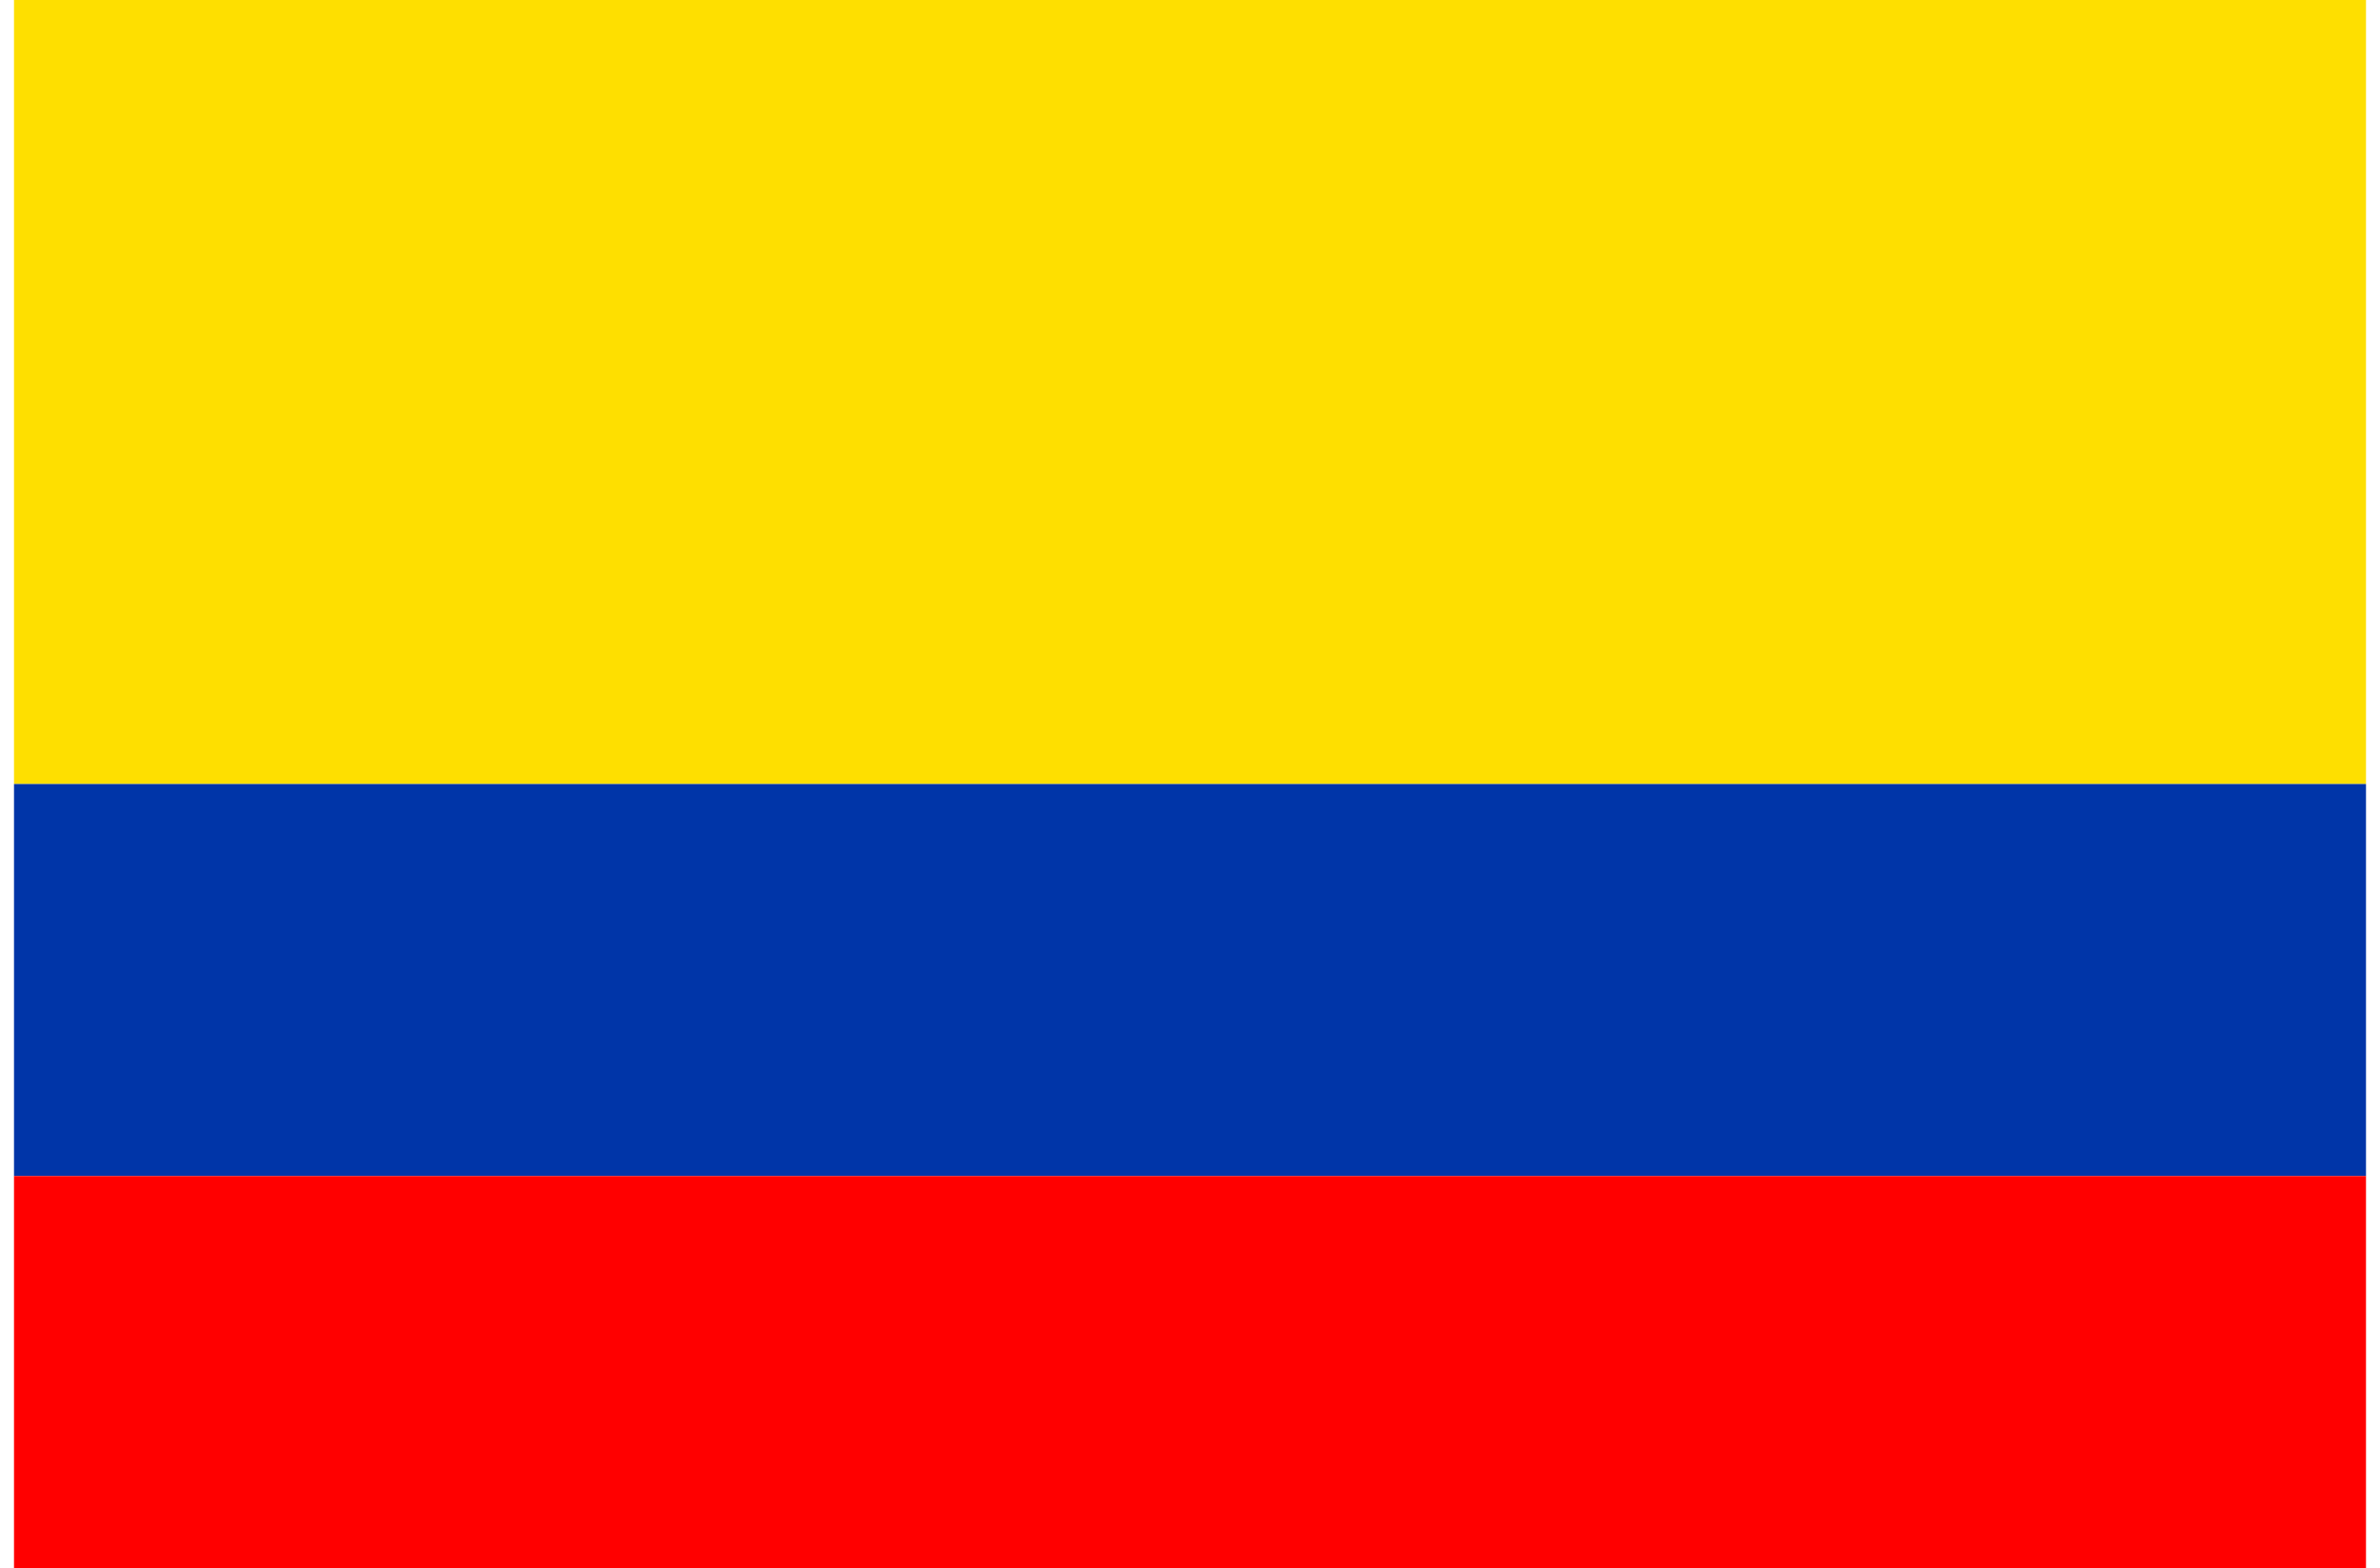
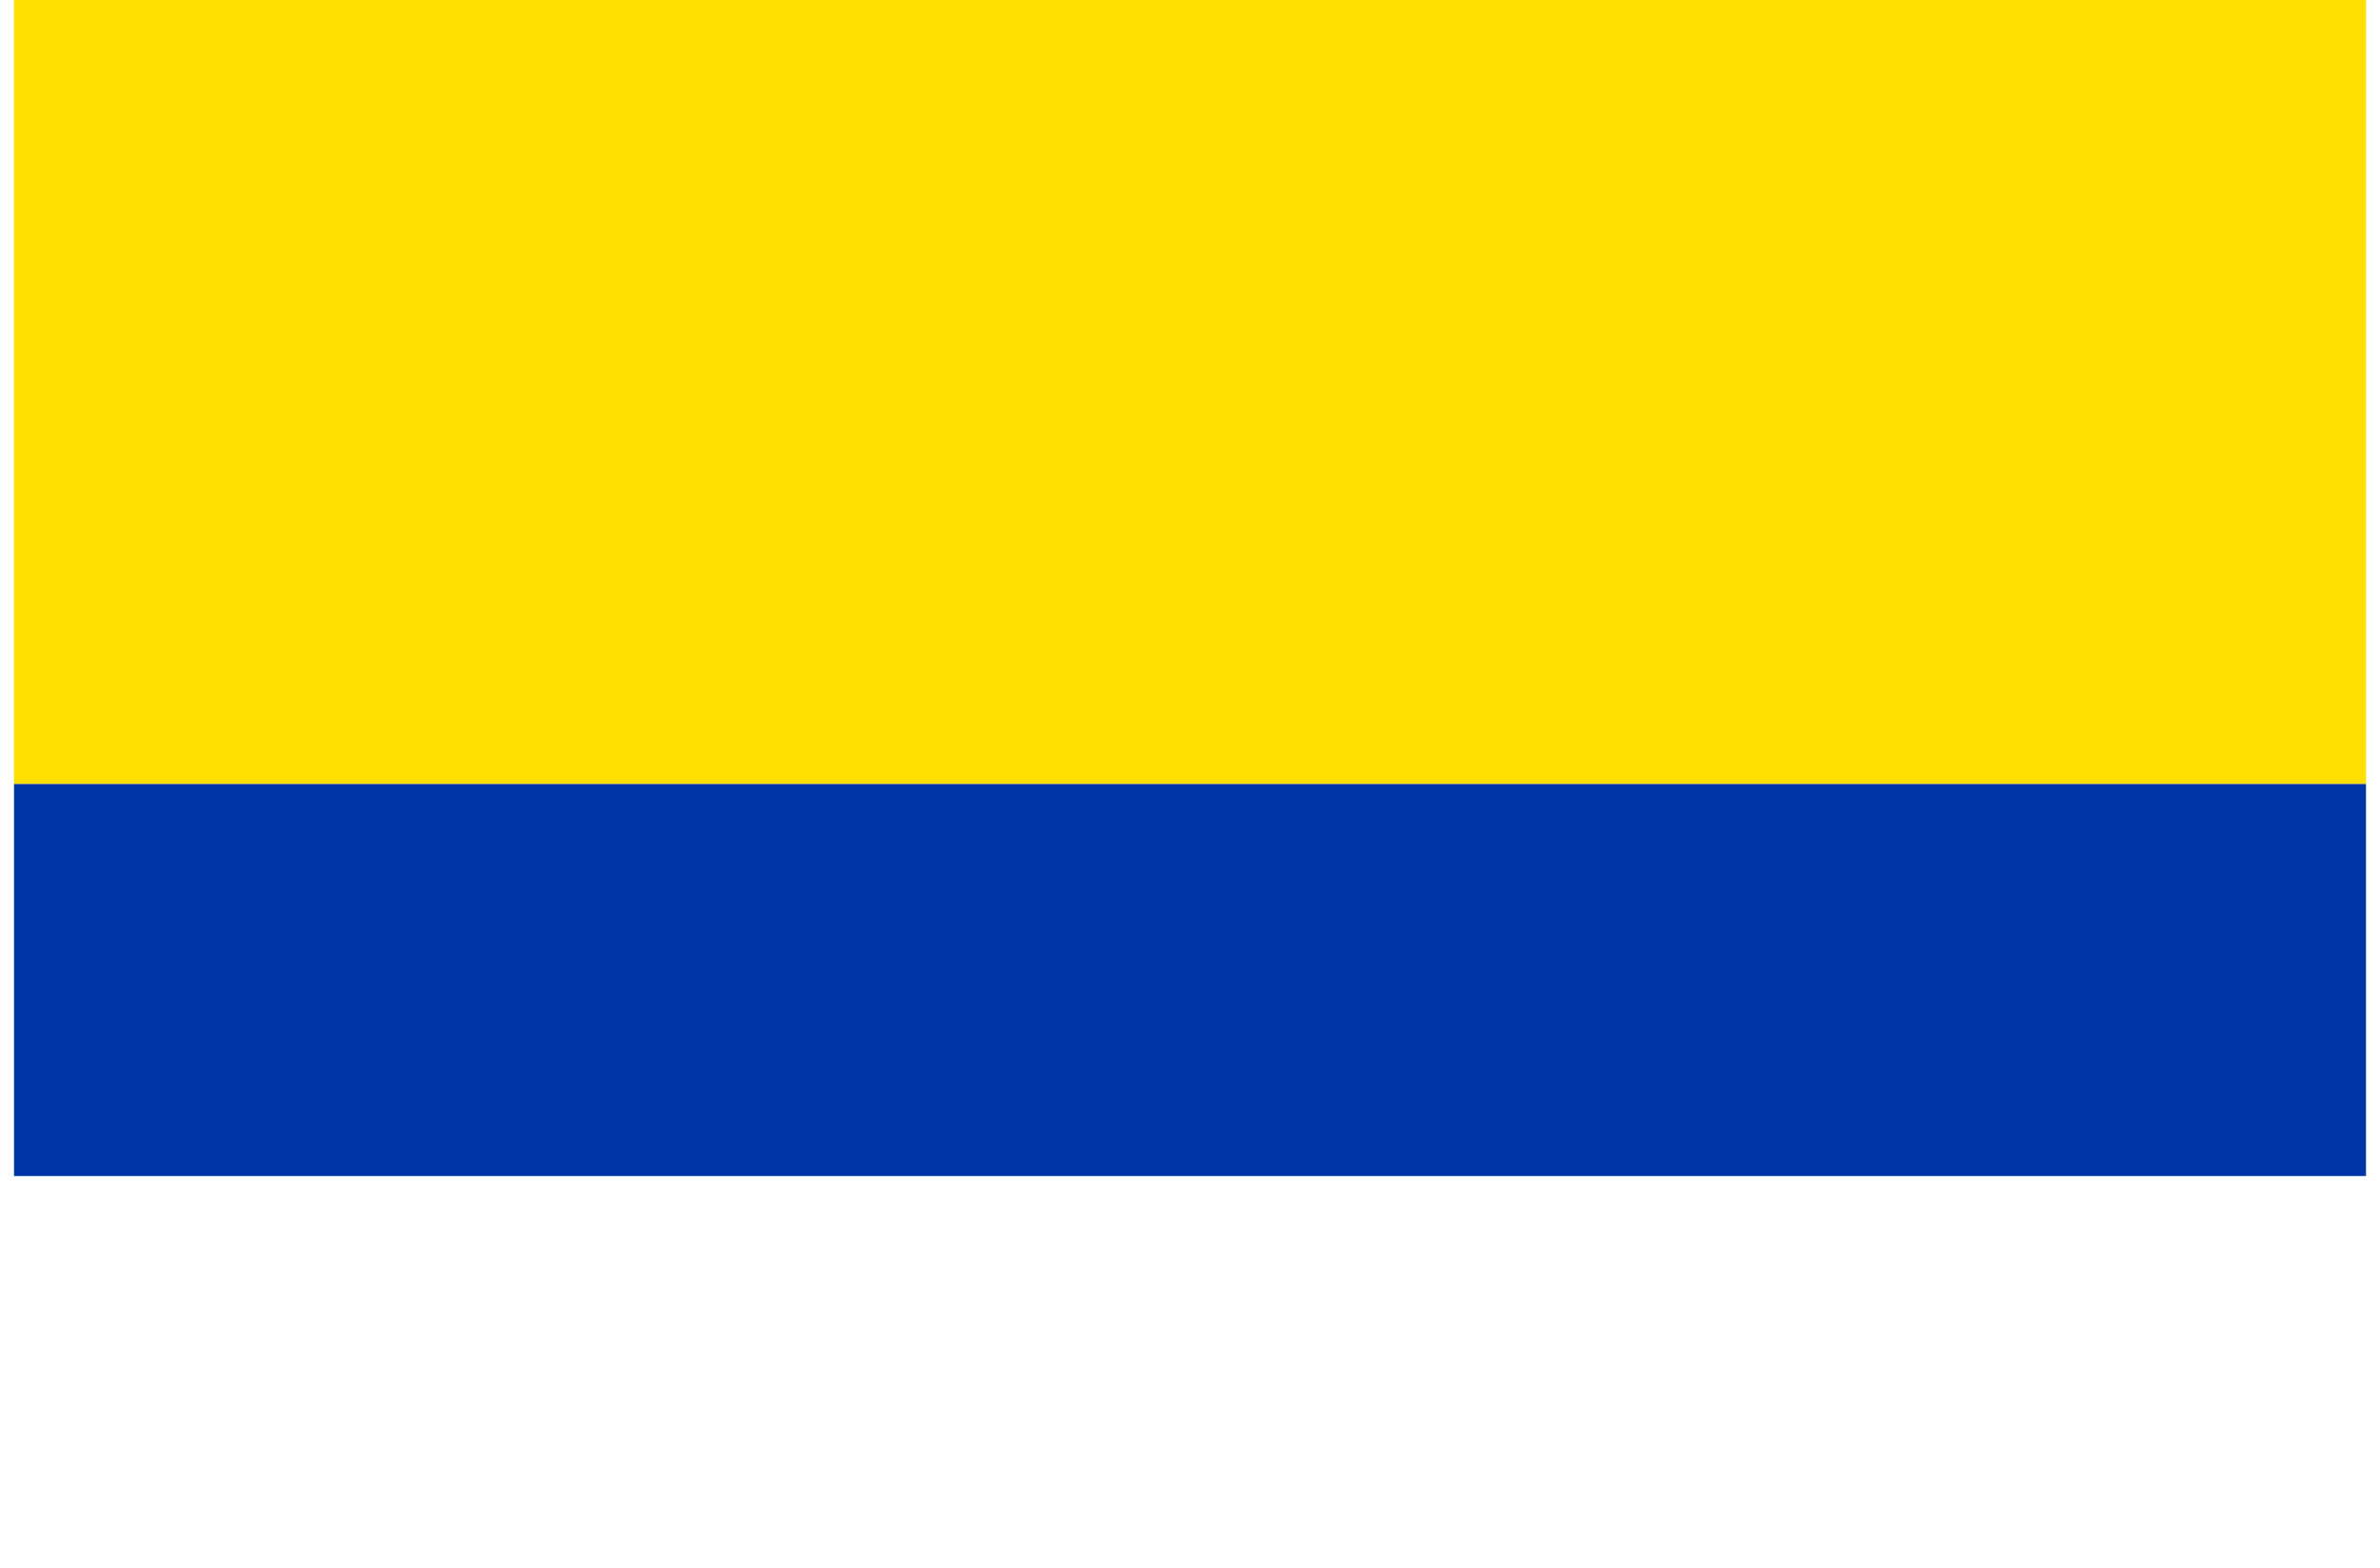
<svg xmlns="http://www.w3.org/2000/svg" width="85" height="56" viewBox="0 0 85 56" fill="none">
  <path fill-rule="evenodd" clip-rule="evenodd" d="M0.5 28H84.5V0H0.5V28Z" fill="#FEDF00" />
  <path fill-rule="evenodd" clip-rule="evenodd" d="M0.5 42H84.5V28H0.5V42Z" fill="#0035A8" />
-   <path fill-rule="evenodd" clip-rule="evenodd" d="M0.5 56H84.5V42H0.5V56Z" fill="#FF0000" />
</svg>